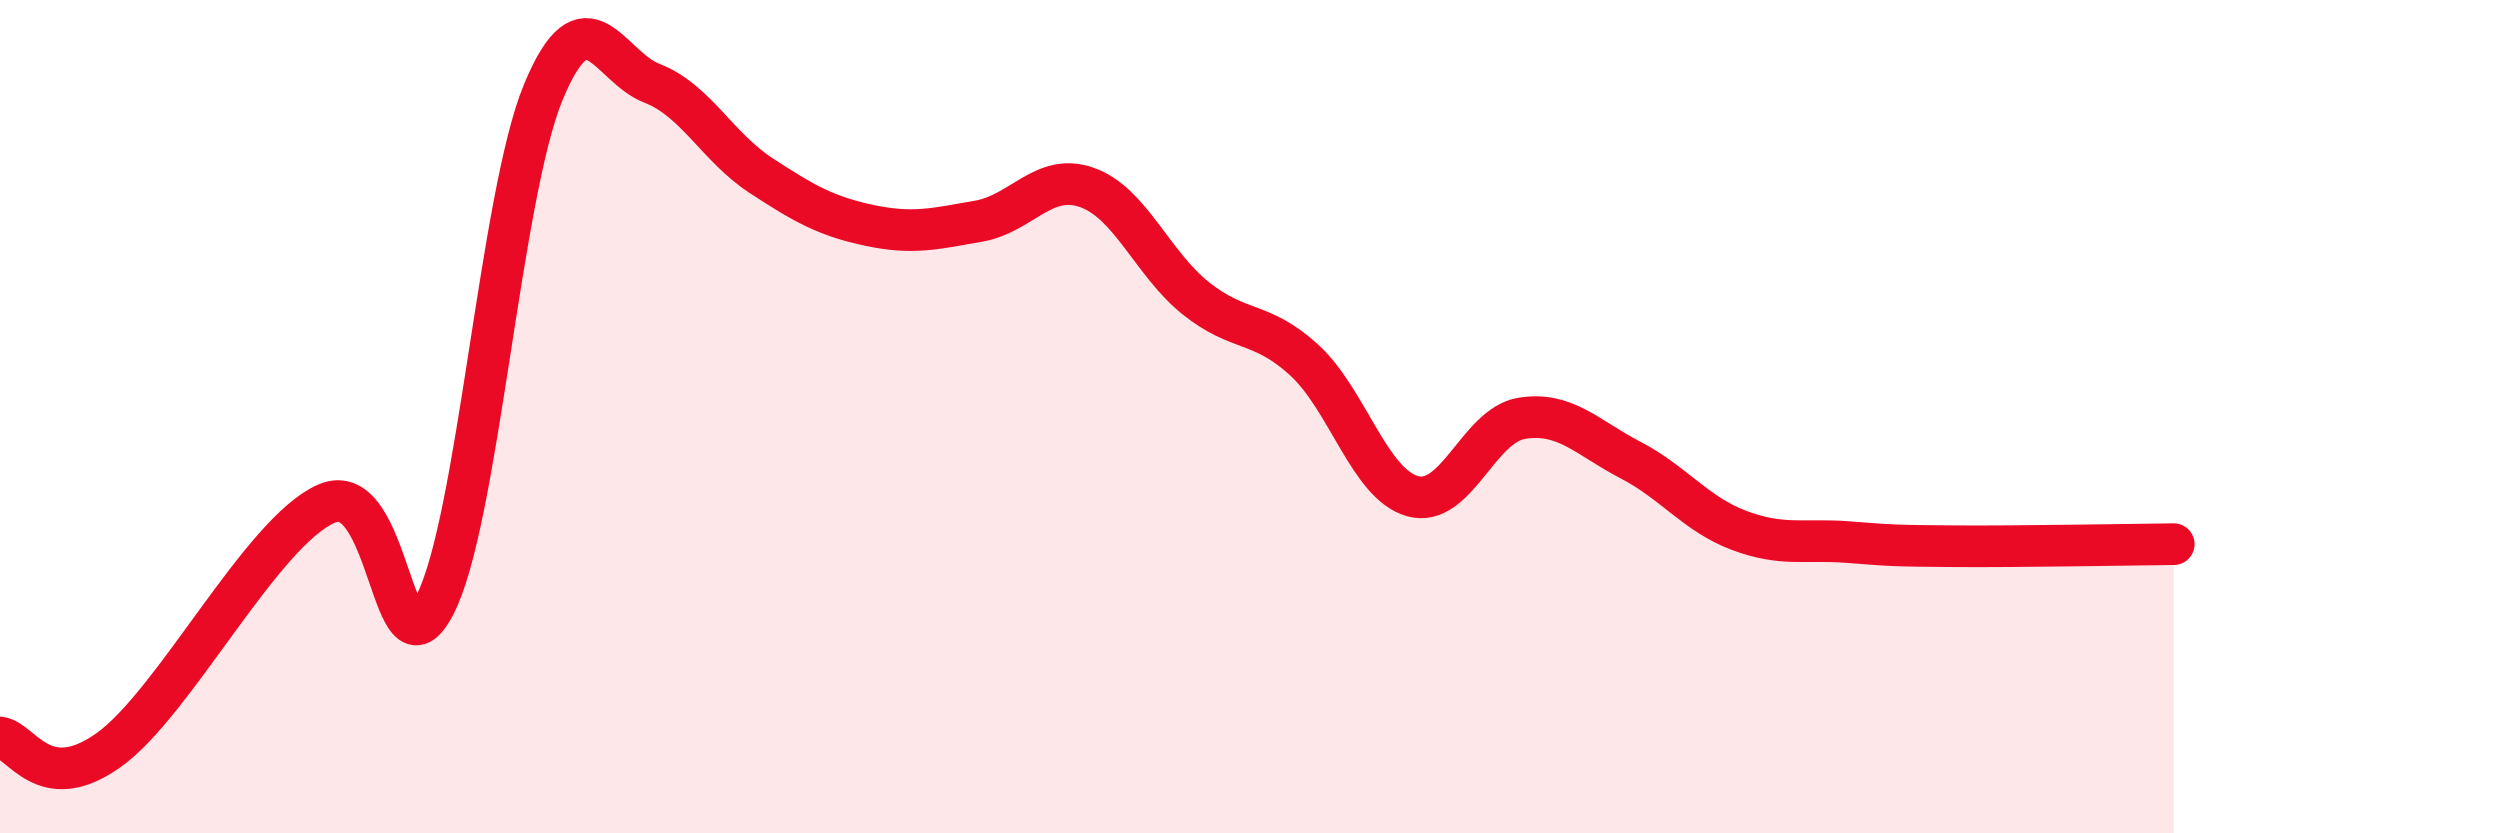
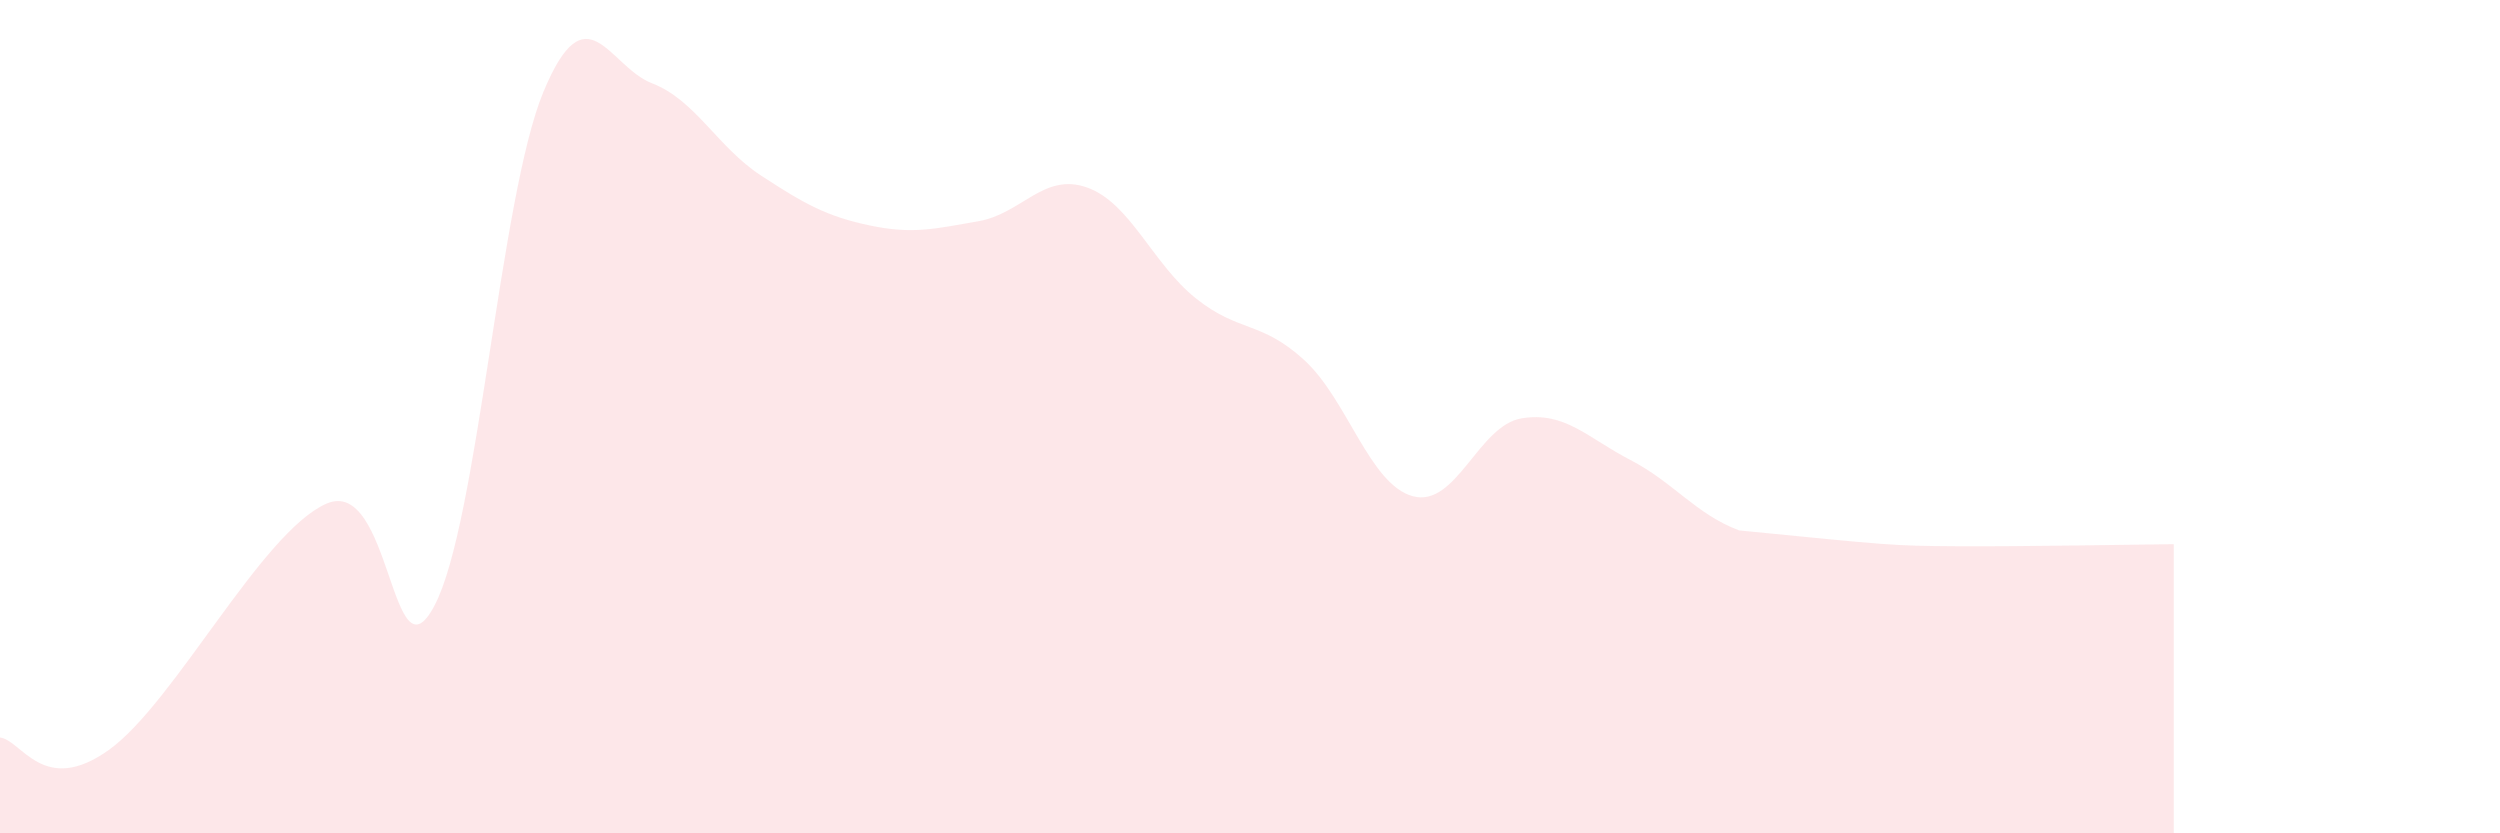
<svg xmlns="http://www.w3.org/2000/svg" width="60" height="20" viewBox="0 0 60 20">
-   <path d="M 0,17.7 C 0.52,17.76 1.04,19.12 2.61,18 C 4.18,16.88 6.27,12.78 7.83,12.09 C 9.39,11.4 9.39,16.51 10.43,14.53 C 11.47,12.55 12,4.72 13.04,2.21 C 14.08,-0.3 14.61,1.6 15.65,2 C 16.69,2.4 17.22,3.53 18.26,4.21 C 19.3,4.89 19.83,5.19 20.87,5.41 C 21.91,5.63 22.44,5.49 23.48,5.31 C 24.52,5.13 25.05,4.13 26.09,4.5 C 27.13,4.87 27.66,6.33 28.7,7.16 C 29.74,7.99 30.26,7.69 31.3,8.64 C 32.34,9.59 32.87,11.63 33.91,11.91 C 34.95,12.19 35.48,10.21 36.52,10.04 C 37.56,9.87 38.09,10.5 39.13,11.04 C 40.17,11.58 40.7,12.34 41.74,12.73 C 42.78,13.12 43.31,12.93 44.35,13.01 C 45.39,13.09 45.4,13.1 46.96,13.11 C 48.52,13.12 51.13,13.07 52.17,13.06L52.17 20L0 20Z" fill="#EB0A25" opacity="0.1" stroke-linecap="round" stroke-linejoin="round" />
-   <path d="M 0,17.7 C 0.52,17.76 1.04,19.12 2.61,18 C 4.18,16.88 6.27,12.78 7.83,12.09 C 9.39,11.4 9.39,16.51 10.43,14.53 C 11.47,12.55 12,4.72 13.04,2.21 C 14.08,-0.3 14.61,1.6 15.65,2 C 16.69,2.4 17.22,3.53 18.26,4.21 C 19.3,4.89 19.83,5.19 20.87,5.41 C 21.91,5.63 22.44,5.49 23.48,5.31 C 24.52,5.13 25.05,4.13 26.09,4.5 C 27.13,4.87 27.66,6.33 28.7,7.16 C 29.74,7.99 30.26,7.69 31.3,8.64 C 32.34,9.59 32.87,11.63 33.91,11.91 C 34.95,12.19 35.48,10.21 36.52,10.04 C 37.56,9.87 38.09,10.5 39.13,11.04 C 40.17,11.58 40.7,12.34 41.74,12.73 C 42.78,13.12 43.31,12.93 44.35,13.01 C 45.39,13.09 45.4,13.1 46.96,13.11 C 48.52,13.12 51.13,13.07 52.17,13.06" stroke="#EB0A25" stroke-width="1" fill="none" stroke-linecap="round" stroke-linejoin="round" />
+   <path d="M 0,17.7 C 0.52,17.76 1.04,19.12 2.61,18 C 4.18,16.88 6.27,12.78 7.83,12.09 C 9.39,11.4 9.39,16.51 10.43,14.53 C 11.47,12.55 12,4.72 13.04,2.21 C 14.08,-0.3 14.61,1.6 15.65,2 C 16.69,2.4 17.22,3.53 18.26,4.21 C 19.3,4.89 19.83,5.19 20.87,5.41 C 21.91,5.63 22.44,5.49 23.48,5.31 C 24.52,5.13 25.05,4.13 26.09,4.5 C 27.13,4.87 27.66,6.33 28.7,7.16 C 29.74,7.99 30.26,7.69 31.3,8.64 C 32.34,9.59 32.87,11.63 33.91,11.91 C 34.95,12.19 35.48,10.21 36.52,10.04 C 37.56,9.87 38.09,10.5 39.13,11.04 C 40.17,11.58 40.7,12.34 41.74,12.73 C 45.39,13.09 45.4,13.1 46.96,13.11 C 48.52,13.12 51.13,13.07 52.17,13.06L52.17 20L0 20Z" fill="#EB0A25" opacity="0.1" stroke-linecap="round" stroke-linejoin="round" />
</svg>